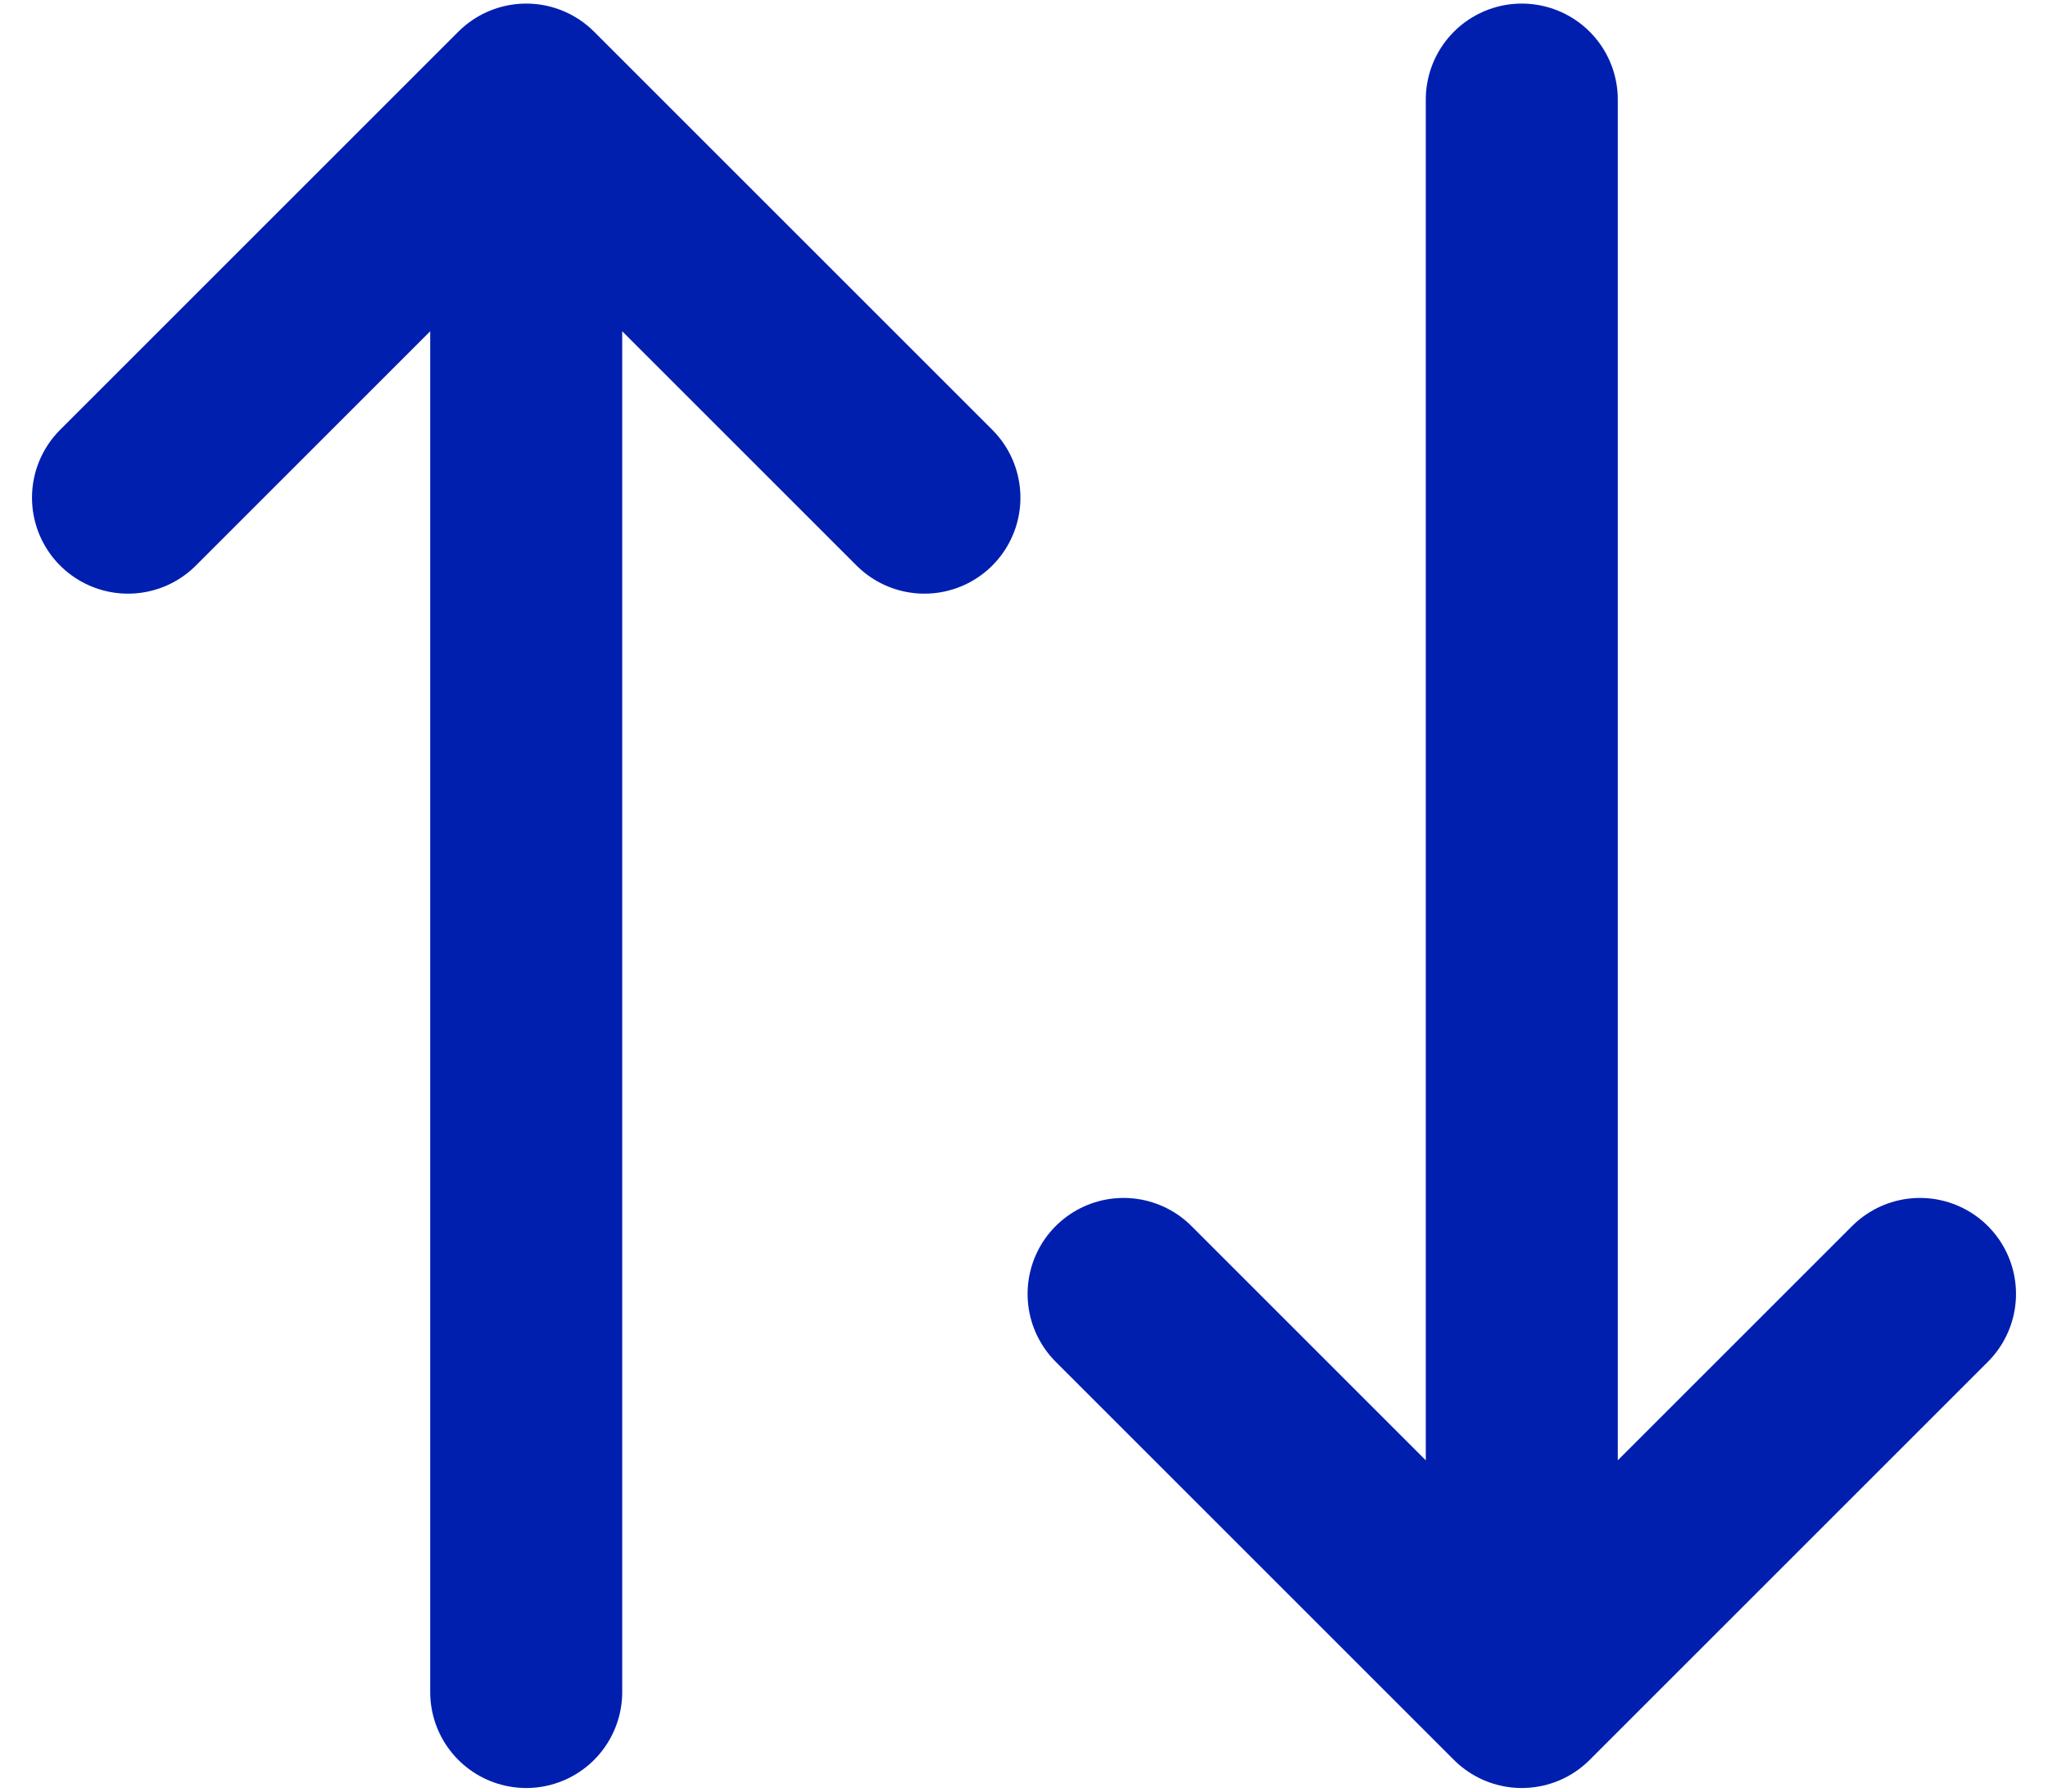
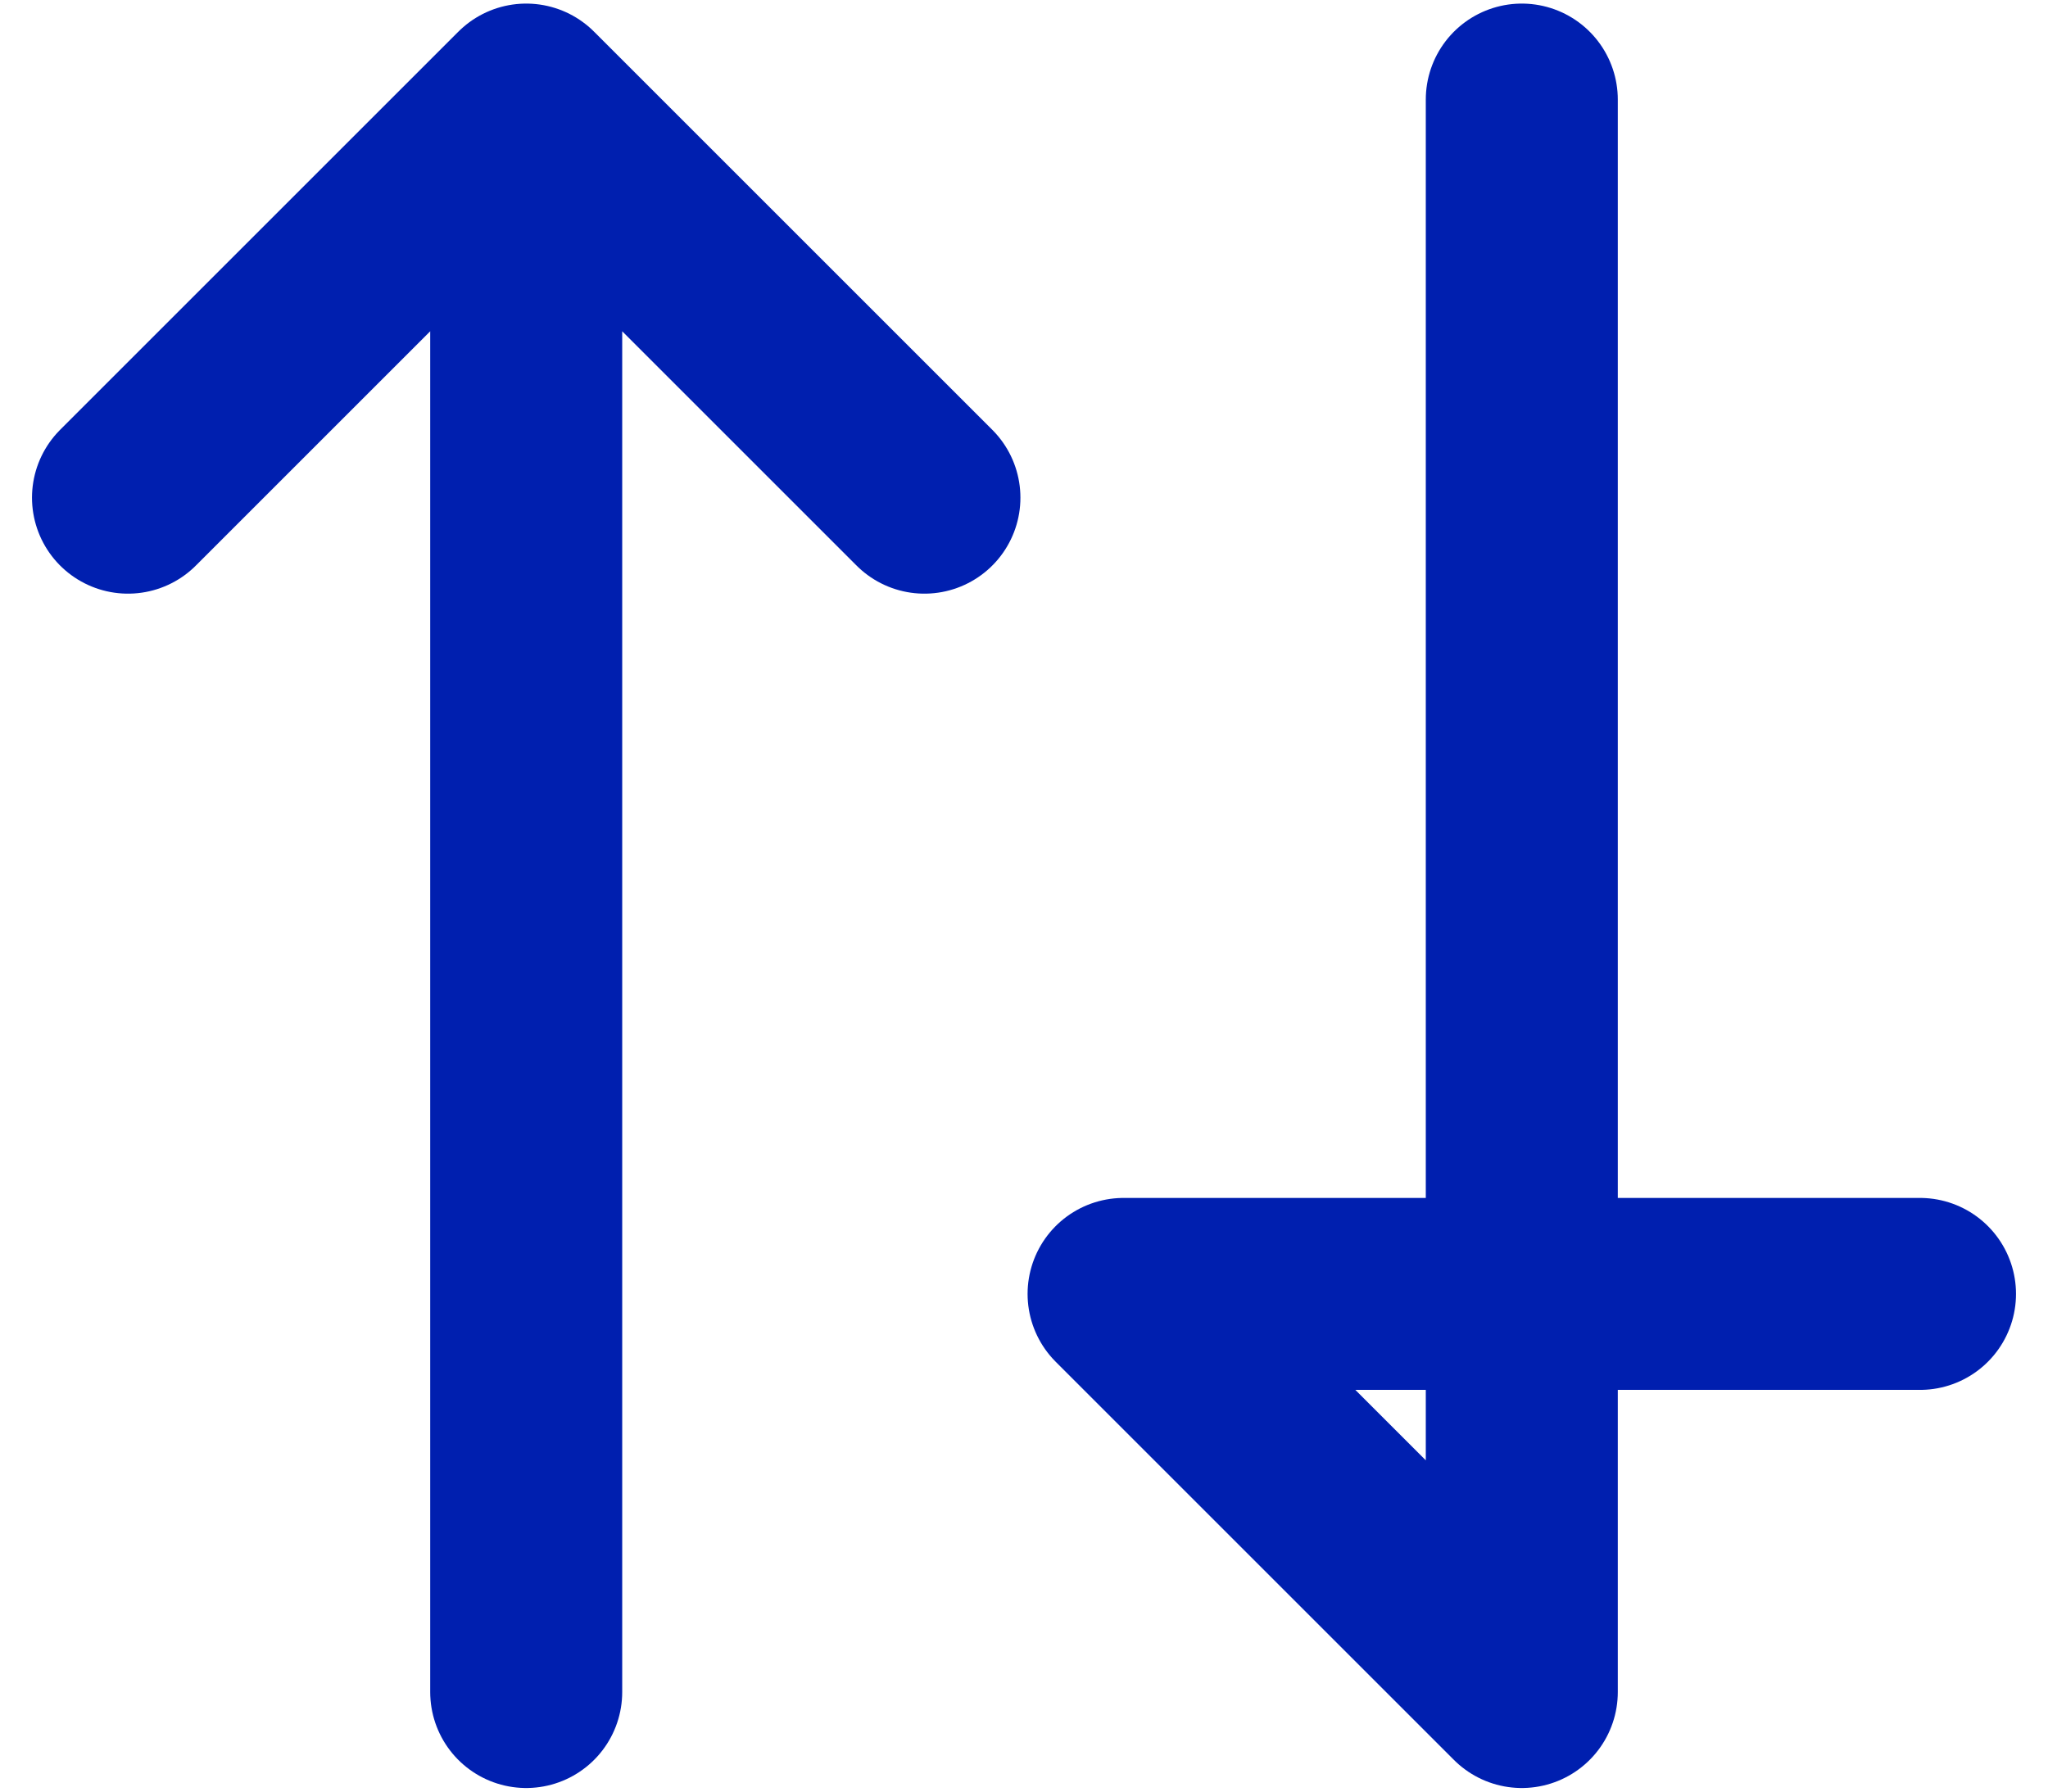
<svg xmlns="http://www.w3.org/2000/svg" width="16" height="14" viewBox="0 0 16 14" fill="none">
-   <path id="Icon" d="M11.889 0.778V13.222M11.889 13.222L8.778 10.111M11.889 13.222L15 10.111M4.111 13.222V0.778M4.111 0.778L1 3.889M4.111 0.778L7.222 3.889" stroke="#001FAF" stroke-width="1.5" stroke-linecap="round" stroke-linejoin="round" />
+   <path id="Icon" d="M11.889 0.778V13.222M11.889 13.222L8.778 10.111L15 10.111M4.111 13.222V0.778M4.111 0.778L1 3.889M4.111 0.778L7.222 3.889" stroke="#001FAF" stroke-width="1.5" stroke-linecap="round" stroke-linejoin="round" />
</svg>